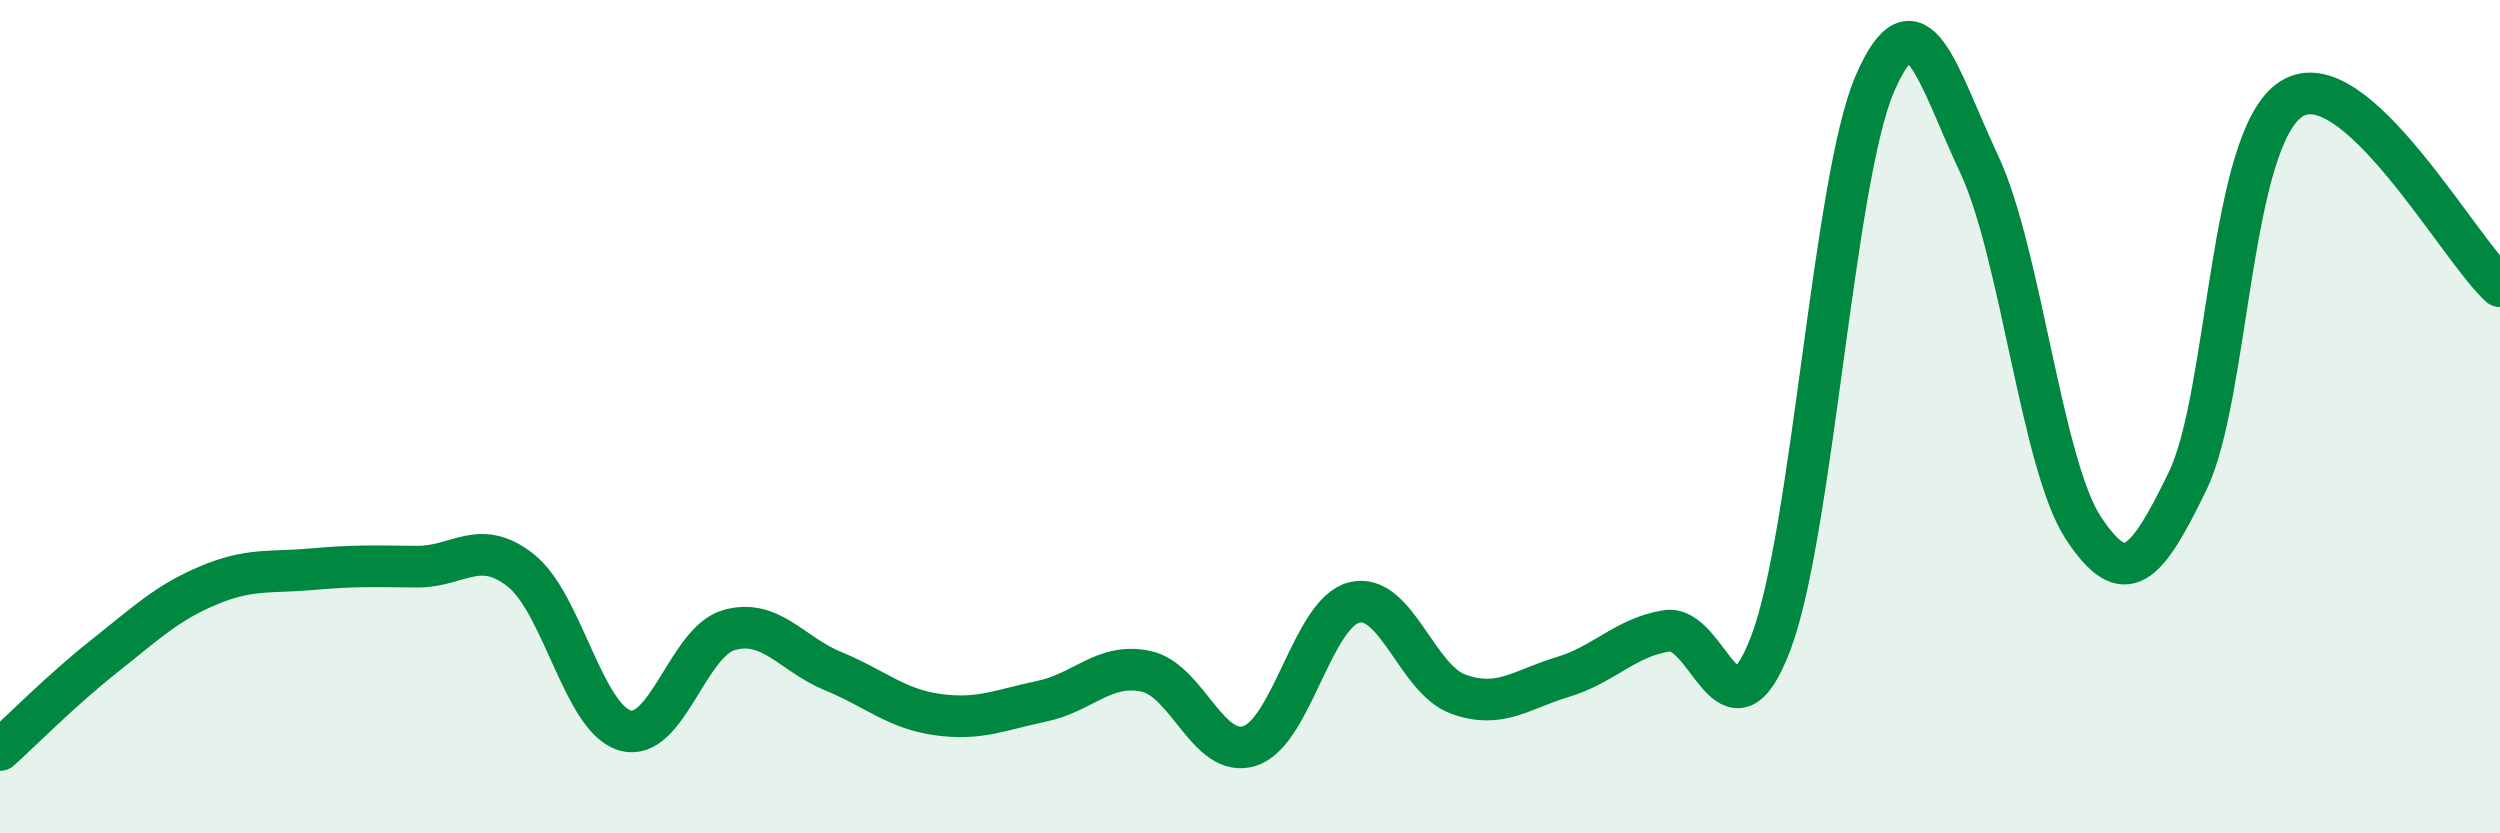
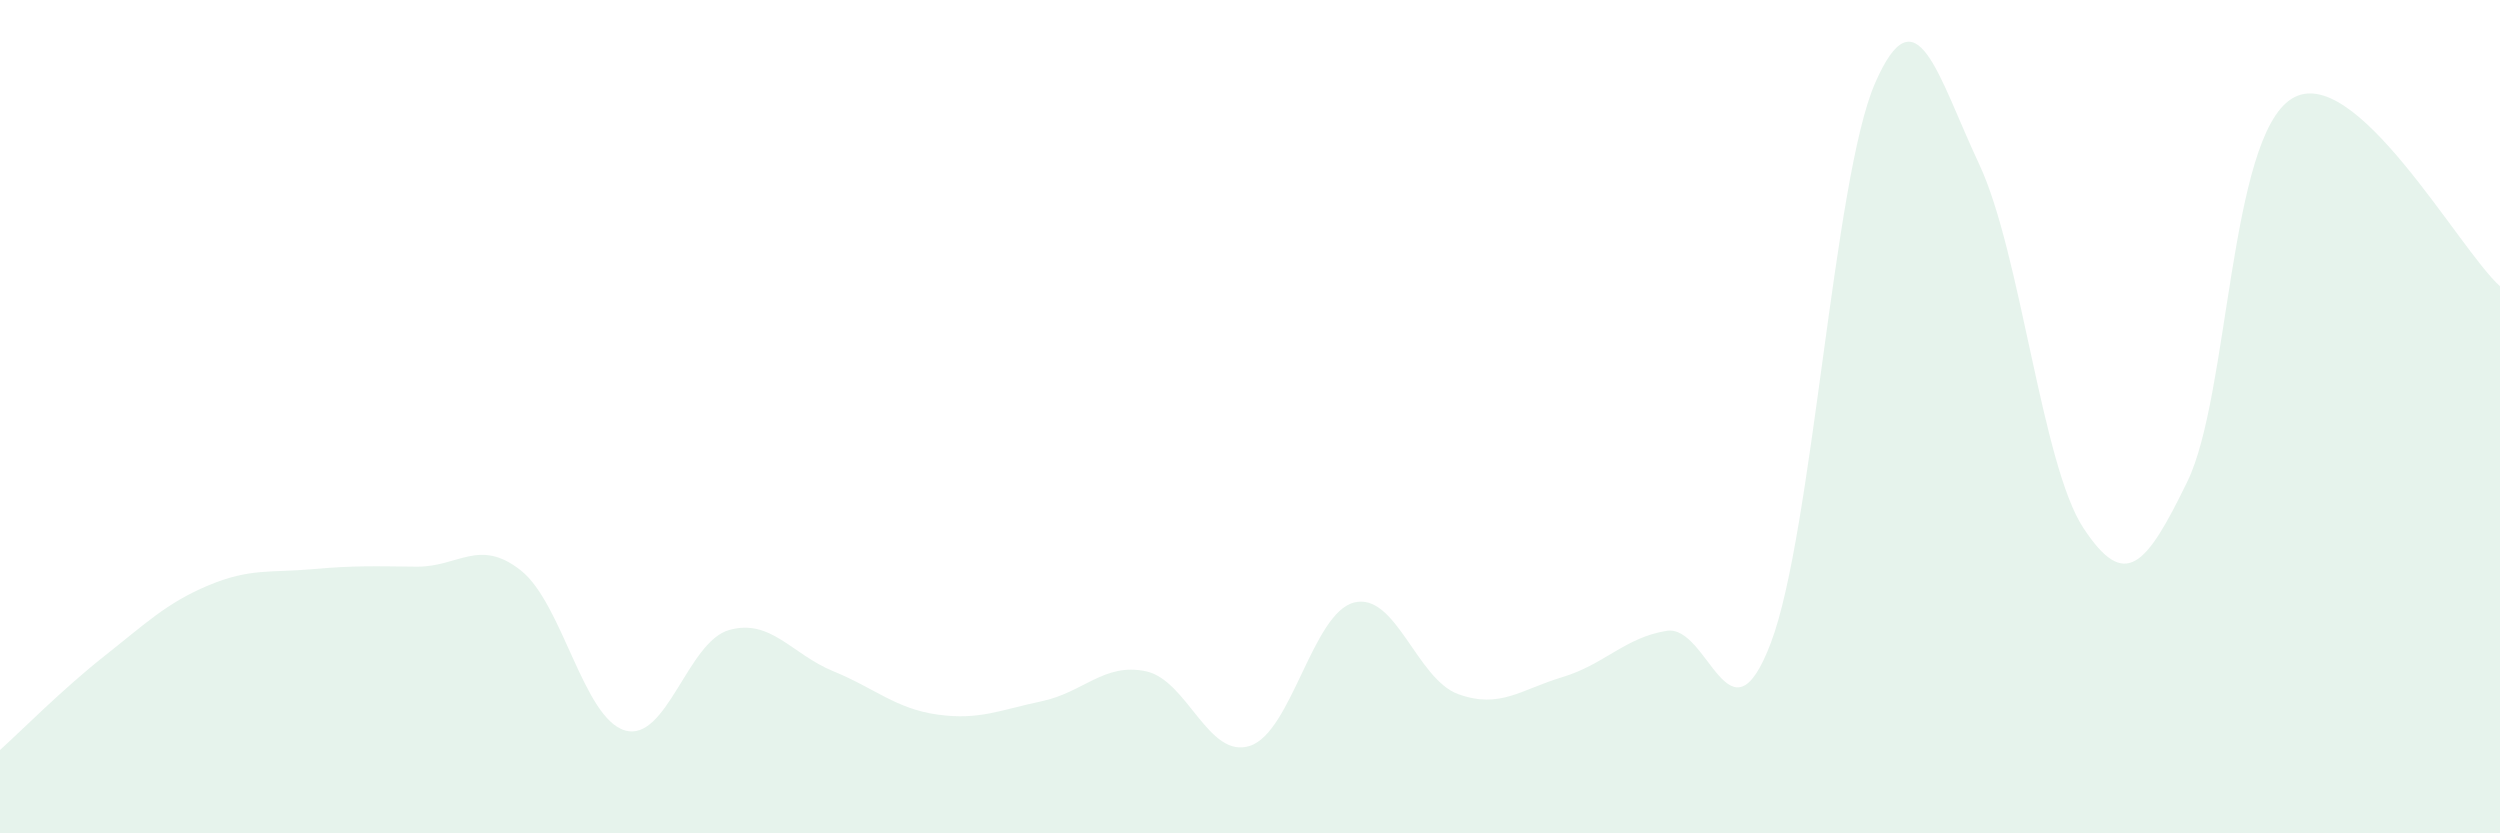
<svg xmlns="http://www.w3.org/2000/svg" width="60" height="20" viewBox="0 0 60 20">
  <path d="M 0,18 C 0.5,17.55 1.5,16.54 2.5,15.75 C 3.5,14.96 4,14.47 5,14.05 C 6,13.63 6.5,13.75 7.5,13.66 C 8.5,13.57 9,13.59 10,13.6 C 11,13.61 11.5,12.9 12.5,13.69 C 13.5,14.48 14,17.24 15,17.53 C 16,17.82 16.5,15.4 17.5,15.12 C 18.5,14.84 19,15.7 20,16.11 C 21,16.52 21.5,17.01 22.5,17.15 C 23.5,17.29 24,17.04 25,16.83 C 26,16.62 26.5,15.9 27.5,16.11 C 28.5,16.32 29,18.23 30,17.9 C 31,17.57 31.5,14.71 32.5,14.46 C 33.5,14.21 34,16.3 35,16.66 C 36,17.02 36.5,16.55 37.5,16.25 C 38.5,15.95 39,15.3 40,15.14 C 41,14.98 41.5,18.06 42.5,15.43 C 43.5,12.8 44,4.3 45,2 C 46,-0.3 46.5,1.81 47.5,3.94 C 48.5,6.07 49,11.15 50,12.67 C 51,14.19 51.5,13.61 52.5,11.55 C 53.5,9.49 53.5,3.31 55,2.37 C 56.5,1.43 59,5.97 60,6.87L60 20L0 20Z" fill="#008740" opacity="0.1" stroke-linecap="round" stroke-linejoin="round" />
-   <path d="M 0,18 C 0.5,17.55 1.5,16.54 2.5,15.75 C 3.5,14.96 4,14.47 5,14.05 C 6,13.63 6.5,13.75 7.5,13.66 C 8.5,13.57 9,13.59 10,13.6 C 11,13.61 11.5,12.9 12.5,13.69 C 13.5,14.48 14,17.24 15,17.53 C 16,17.82 16.5,15.4 17.5,15.12 C 18.5,14.84 19,15.7 20,16.11 C 21,16.52 21.5,17.01 22.5,17.15 C 23.5,17.29 24,17.04 25,16.83 C 26,16.62 26.5,15.9 27.5,16.11 C 28.5,16.32 29,18.23 30,17.9 C 31,17.57 31.5,14.71 32.5,14.46 C 33.5,14.21 34,16.3 35,16.66 C 36,17.02 36.5,16.55 37.5,16.25 C 38.5,15.95 39,15.3 40,15.14 C 41,14.98 41.5,18.06 42.5,15.43 C 43.5,12.8 44,4.3 45,2 C 46,-0.3 46.5,1.81 47.5,3.94 C 48.5,6.07 49,11.15 50,12.67 C 51,14.19 51.5,13.61 52.5,11.55 C 53.5,9.49 53.5,3.31 55,2.37 C 56.5,1.43 59,5.97 60,6.87" stroke="#008740" stroke-width="1" fill="none" stroke-linecap="round" stroke-linejoin="round" />
</svg>